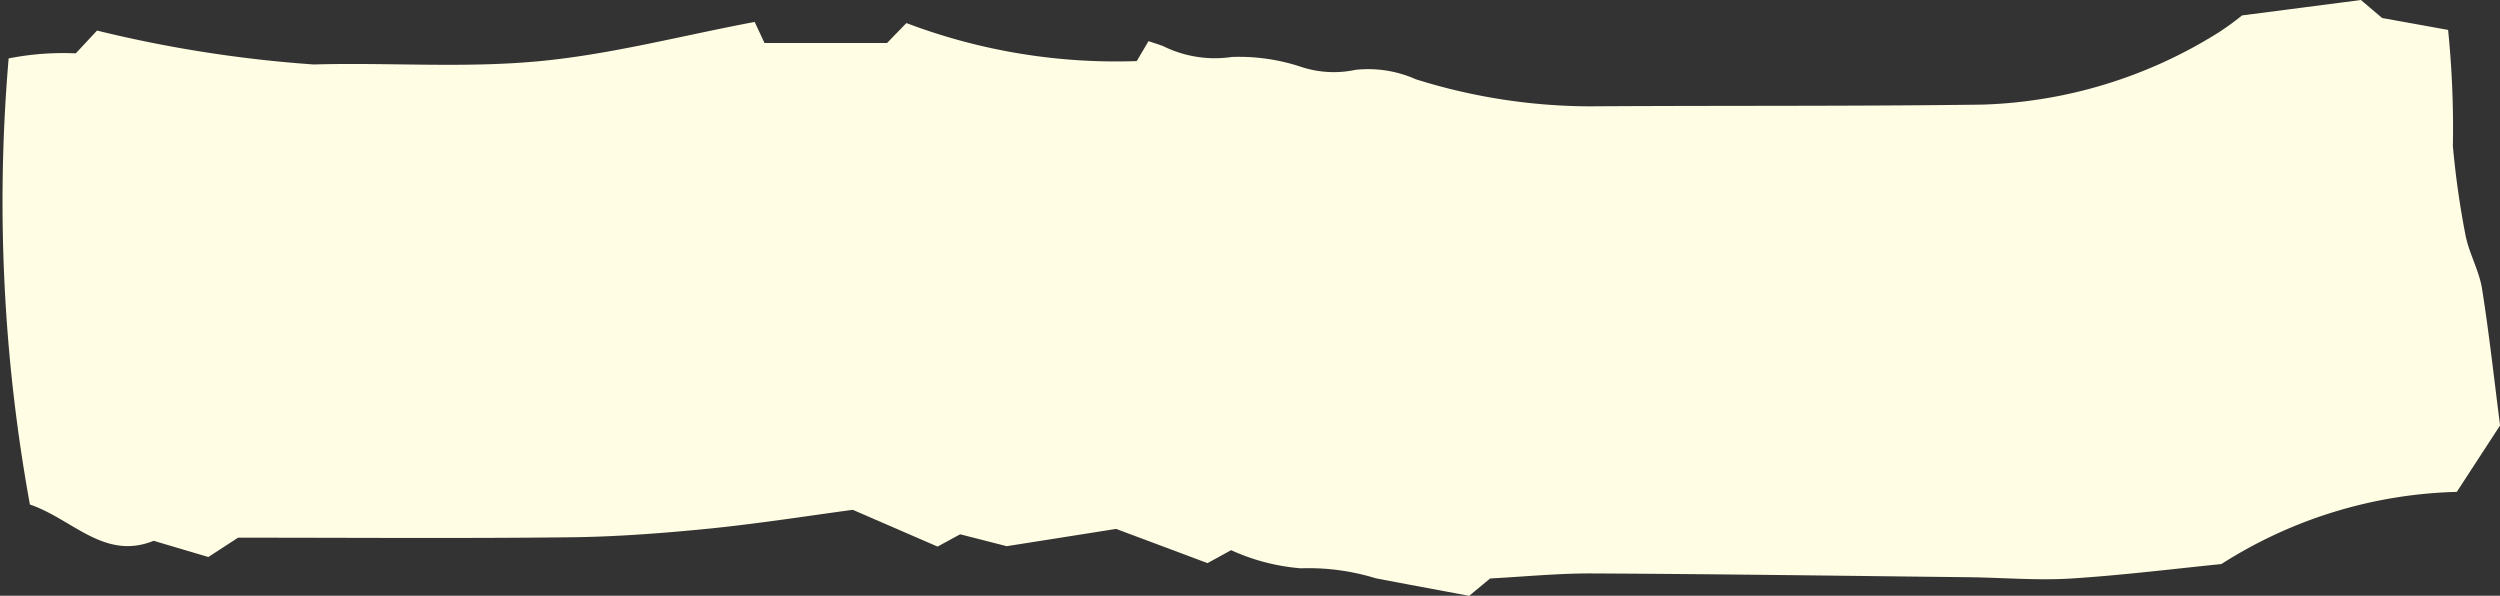
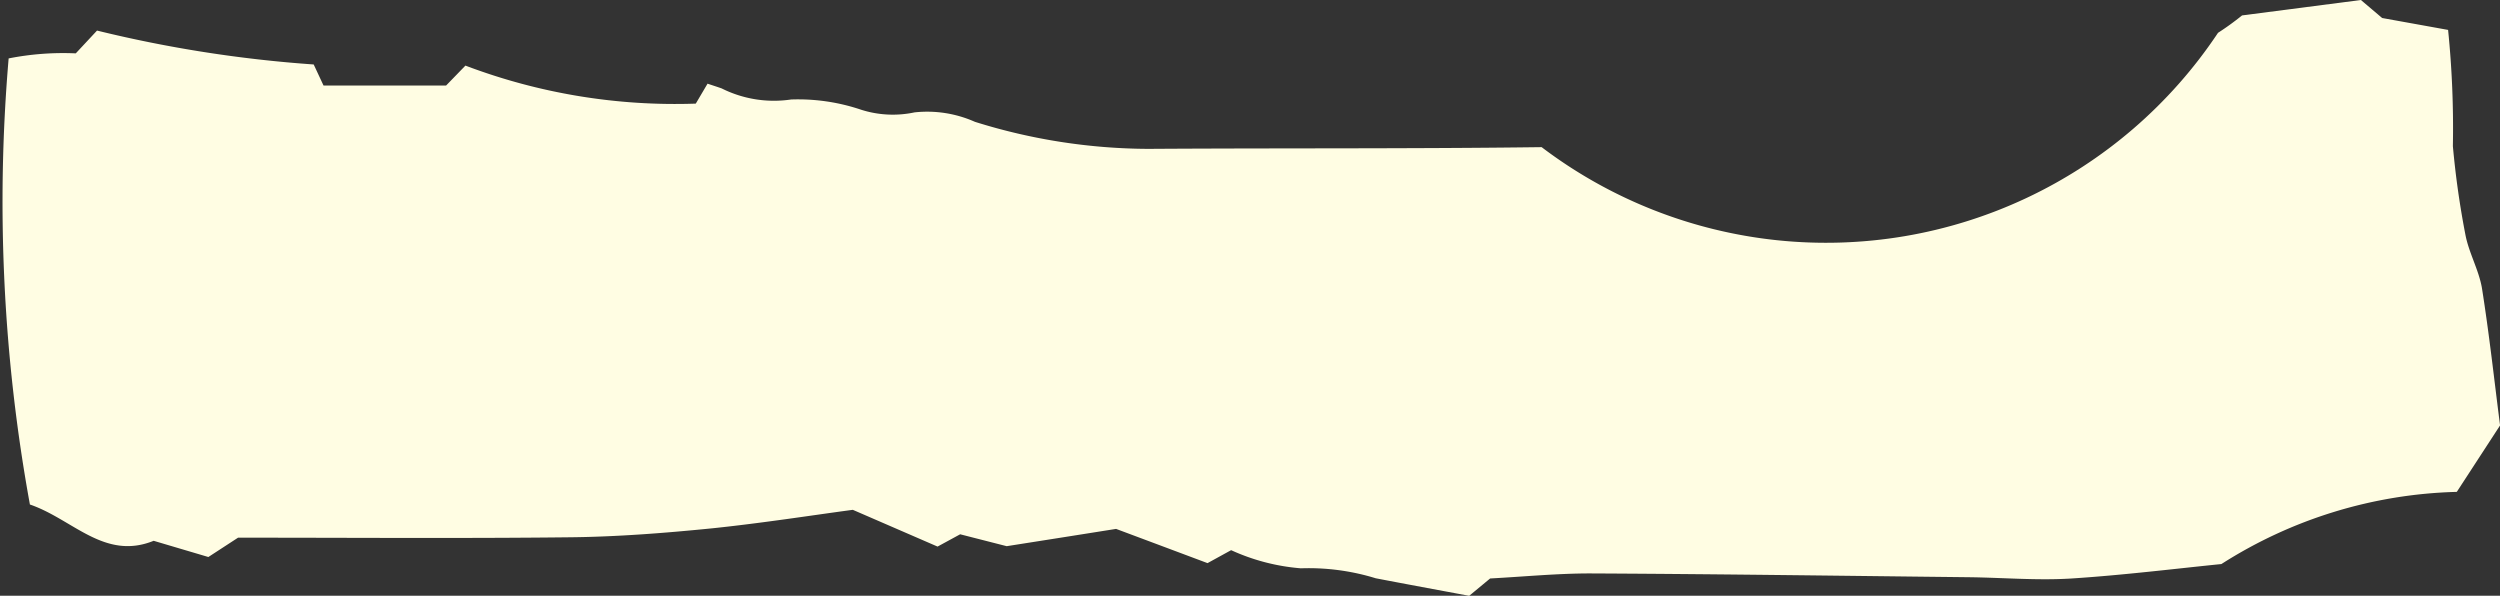
<svg xmlns="http://www.w3.org/2000/svg" width="37.616" height="8.964" viewBox="0 0 37.616 8.964">
  <rect x="0" y="0" width="37.616" height="8.964" fill="#333333" stroke="none" />
-   <path id="line_bar03" d="M.481,120.038l-.232-1.788.271-.32c.059-.326.116-.643.179-.992a14.652,14.652,0,0,1,1.749-.072,13.154,13.154,0,0,0,1.34-.19c.27-.053.523-.2.794-.247.7-.111,1.4-.187,2.068-.273l1,.651a6.9,6.9,0,0,0,1.086,3.542c.068.679.167,1.471.218,2.267.031.51-.014,1.025-.02,1.538-.021,1.9-.048,3.795-.057,5.693,0,.494.048.988.076,1.505l.261.315c-.09.481-.175.944-.264,1.406A3.423,3.423,0,0,0,8.8,134.2a3.115,3.115,0,0,1-.273,1.049l.195.355c-.169.451-.343.916-.515,1.376.082.515.162,1.021.26,1.646l-.179.7.185.34-.553,1.275c.083.621.2,1.365.278,2.114.071.708.127,1.42.135,2.131.019,1.647.006,3.295.006,5.005l.291.447c-.08.269-.159.537-.244.823.3.741-.326,1.218-.546,1.862a25.389,25.389,0,0,1-6.712.32,4.221,4.221,0,0,1-.076-1.01l-.343-.32a19.282,19.282,0,0,0,.51-3.26c-.032-1.126.057-2.26-.048-3.378-.1-1.081-.383-2.146-.592-3.257l.317-.148v-1.844l-.3-.291a8.9,8.9,0,0,0,.572-3.466l-.3-.177c.031-.093.05-.152.071-.212a1.756,1.756,0,0,0,.167-1.045,2.96,2.96,0,0,1,.155-1.057,1.568,1.568,0,0,0,.039-.8,1.764,1.764,0,0,1,.142-.909,8.81,8.81,0,0,0,.407-2.608c-.013-1.973,0-3.946-.026-5.919A7.084,7.084,0,0,0,.743,120.4a4.094,4.094,0,0,0-.262-.362" transform="translate(153.773 -0.249) rotate(90)" fill="#fffde3" />
+   <path id="line_bar03" d="M.481,120.038l-.232-1.788.271-.32c.059-.326.116-.643.179-.992a14.652,14.652,0,0,1,1.749-.072,13.154,13.154,0,0,0,1.34-.19c.27-.053.523-.2.794-.247.7-.111,1.4-.187,2.068-.273l1,.651a6.9,6.9,0,0,0,1.086,3.542c.068.679.167,1.471.218,2.267.031.51-.014,1.025-.02,1.538-.021,1.9-.048,3.795-.057,5.693,0,.494.048.988.076,1.505l.261.315c-.09.481-.175.944-.264,1.406A3.423,3.423,0,0,0,8.8,134.2a3.115,3.115,0,0,1-.273,1.049l.195.355c-.169.451-.343.916-.515,1.376.082.515.162,1.021.26,1.646l-.179.7.185.34-.553,1.275c.083.621.2,1.365.278,2.114.071.708.127,1.42.135,2.131.019,1.647.006,3.295.006,5.005l.291.447c-.08.269-.159.537-.244.823.3.741-.326,1.218-.546,1.862a25.389,25.389,0,0,1-6.712.32,4.221,4.221,0,0,1-.076-1.01l-.343-.32a19.282,19.282,0,0,0,.51-3.26l.317-.148v-1.844l-.3-.291a8.9,8.9,0,0,0,.572-3.466l-.3-.177c.031-.093.05-.152.071-.212a1.756,1.756,0,0,0,.167-1.045,2.96,2.96,0,0,1,.155-1.057,1.568,1.568,0,0,0,.039-.8,1.764,1.764,0,0,1,.142-.909,8.81,8.81,0,0,0,.407-2.608c-.013-1.973,0-3.946-.026-5.919A7.084,7.084,0,0,0,.743,120.4a4.094,4.094,0,0,0-.262-.362" transform="translate(153.773 -0.249) rotate(90)" fill="#fffde3" />
</svg>